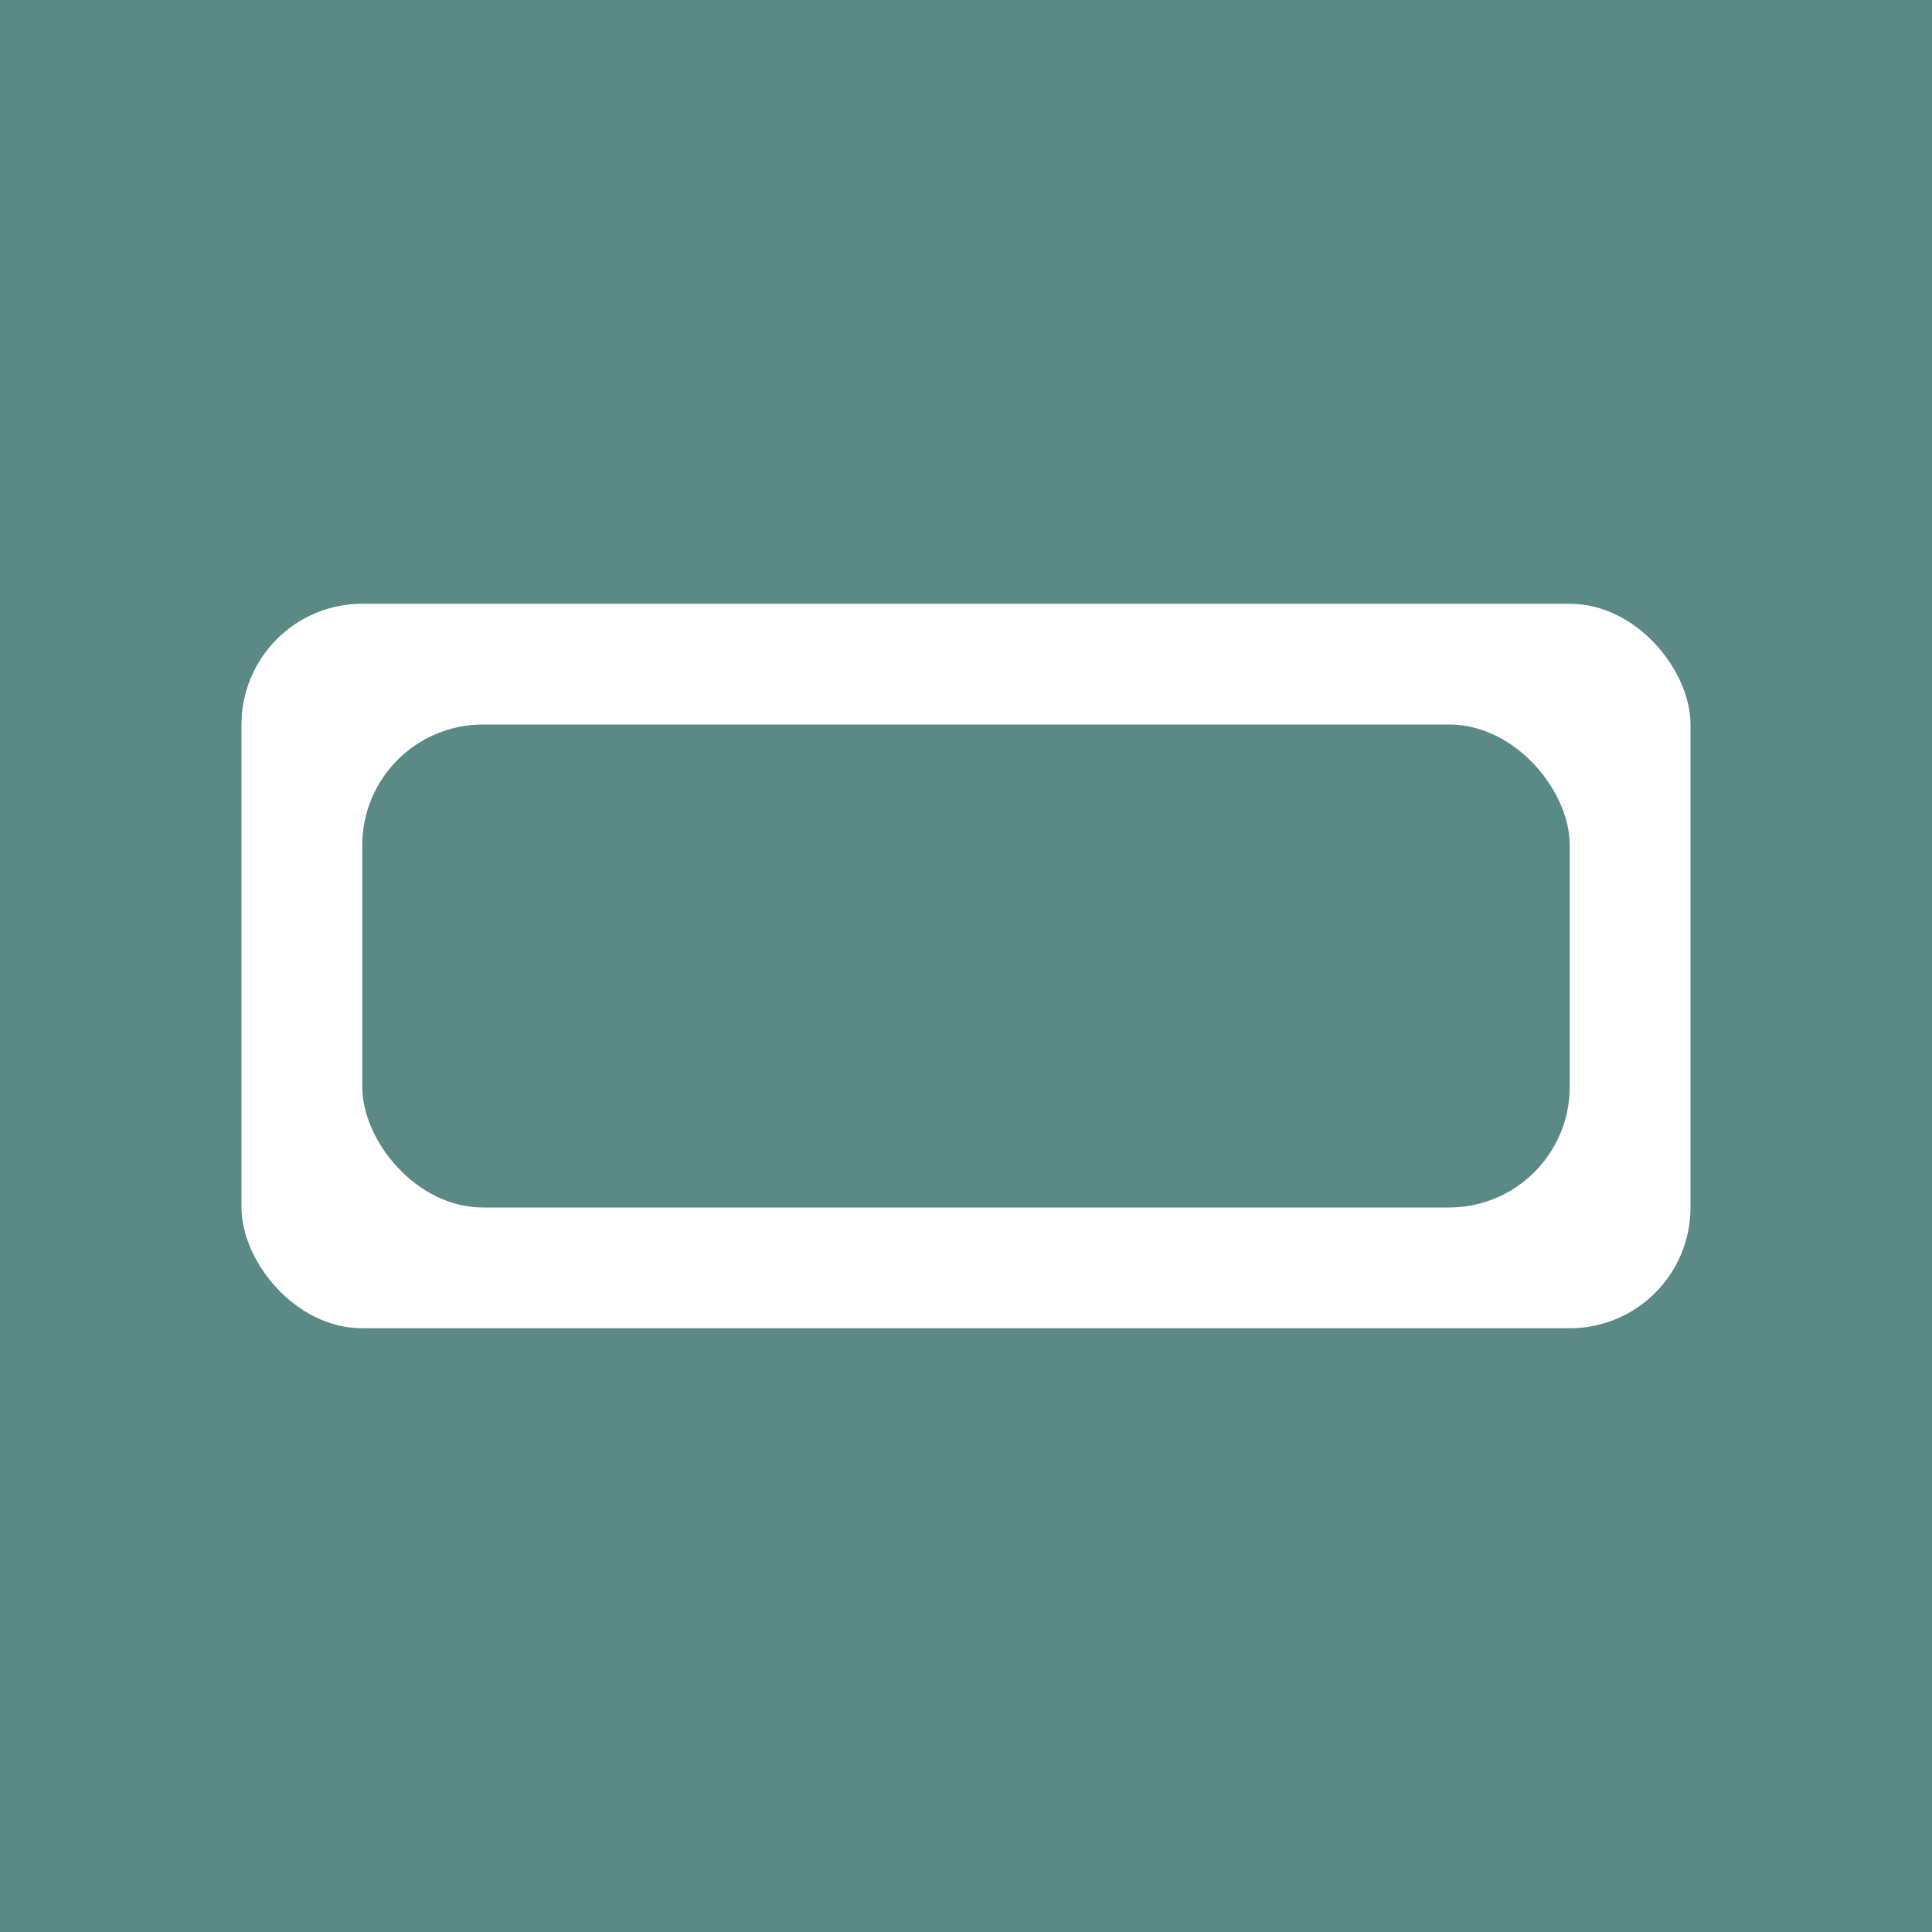
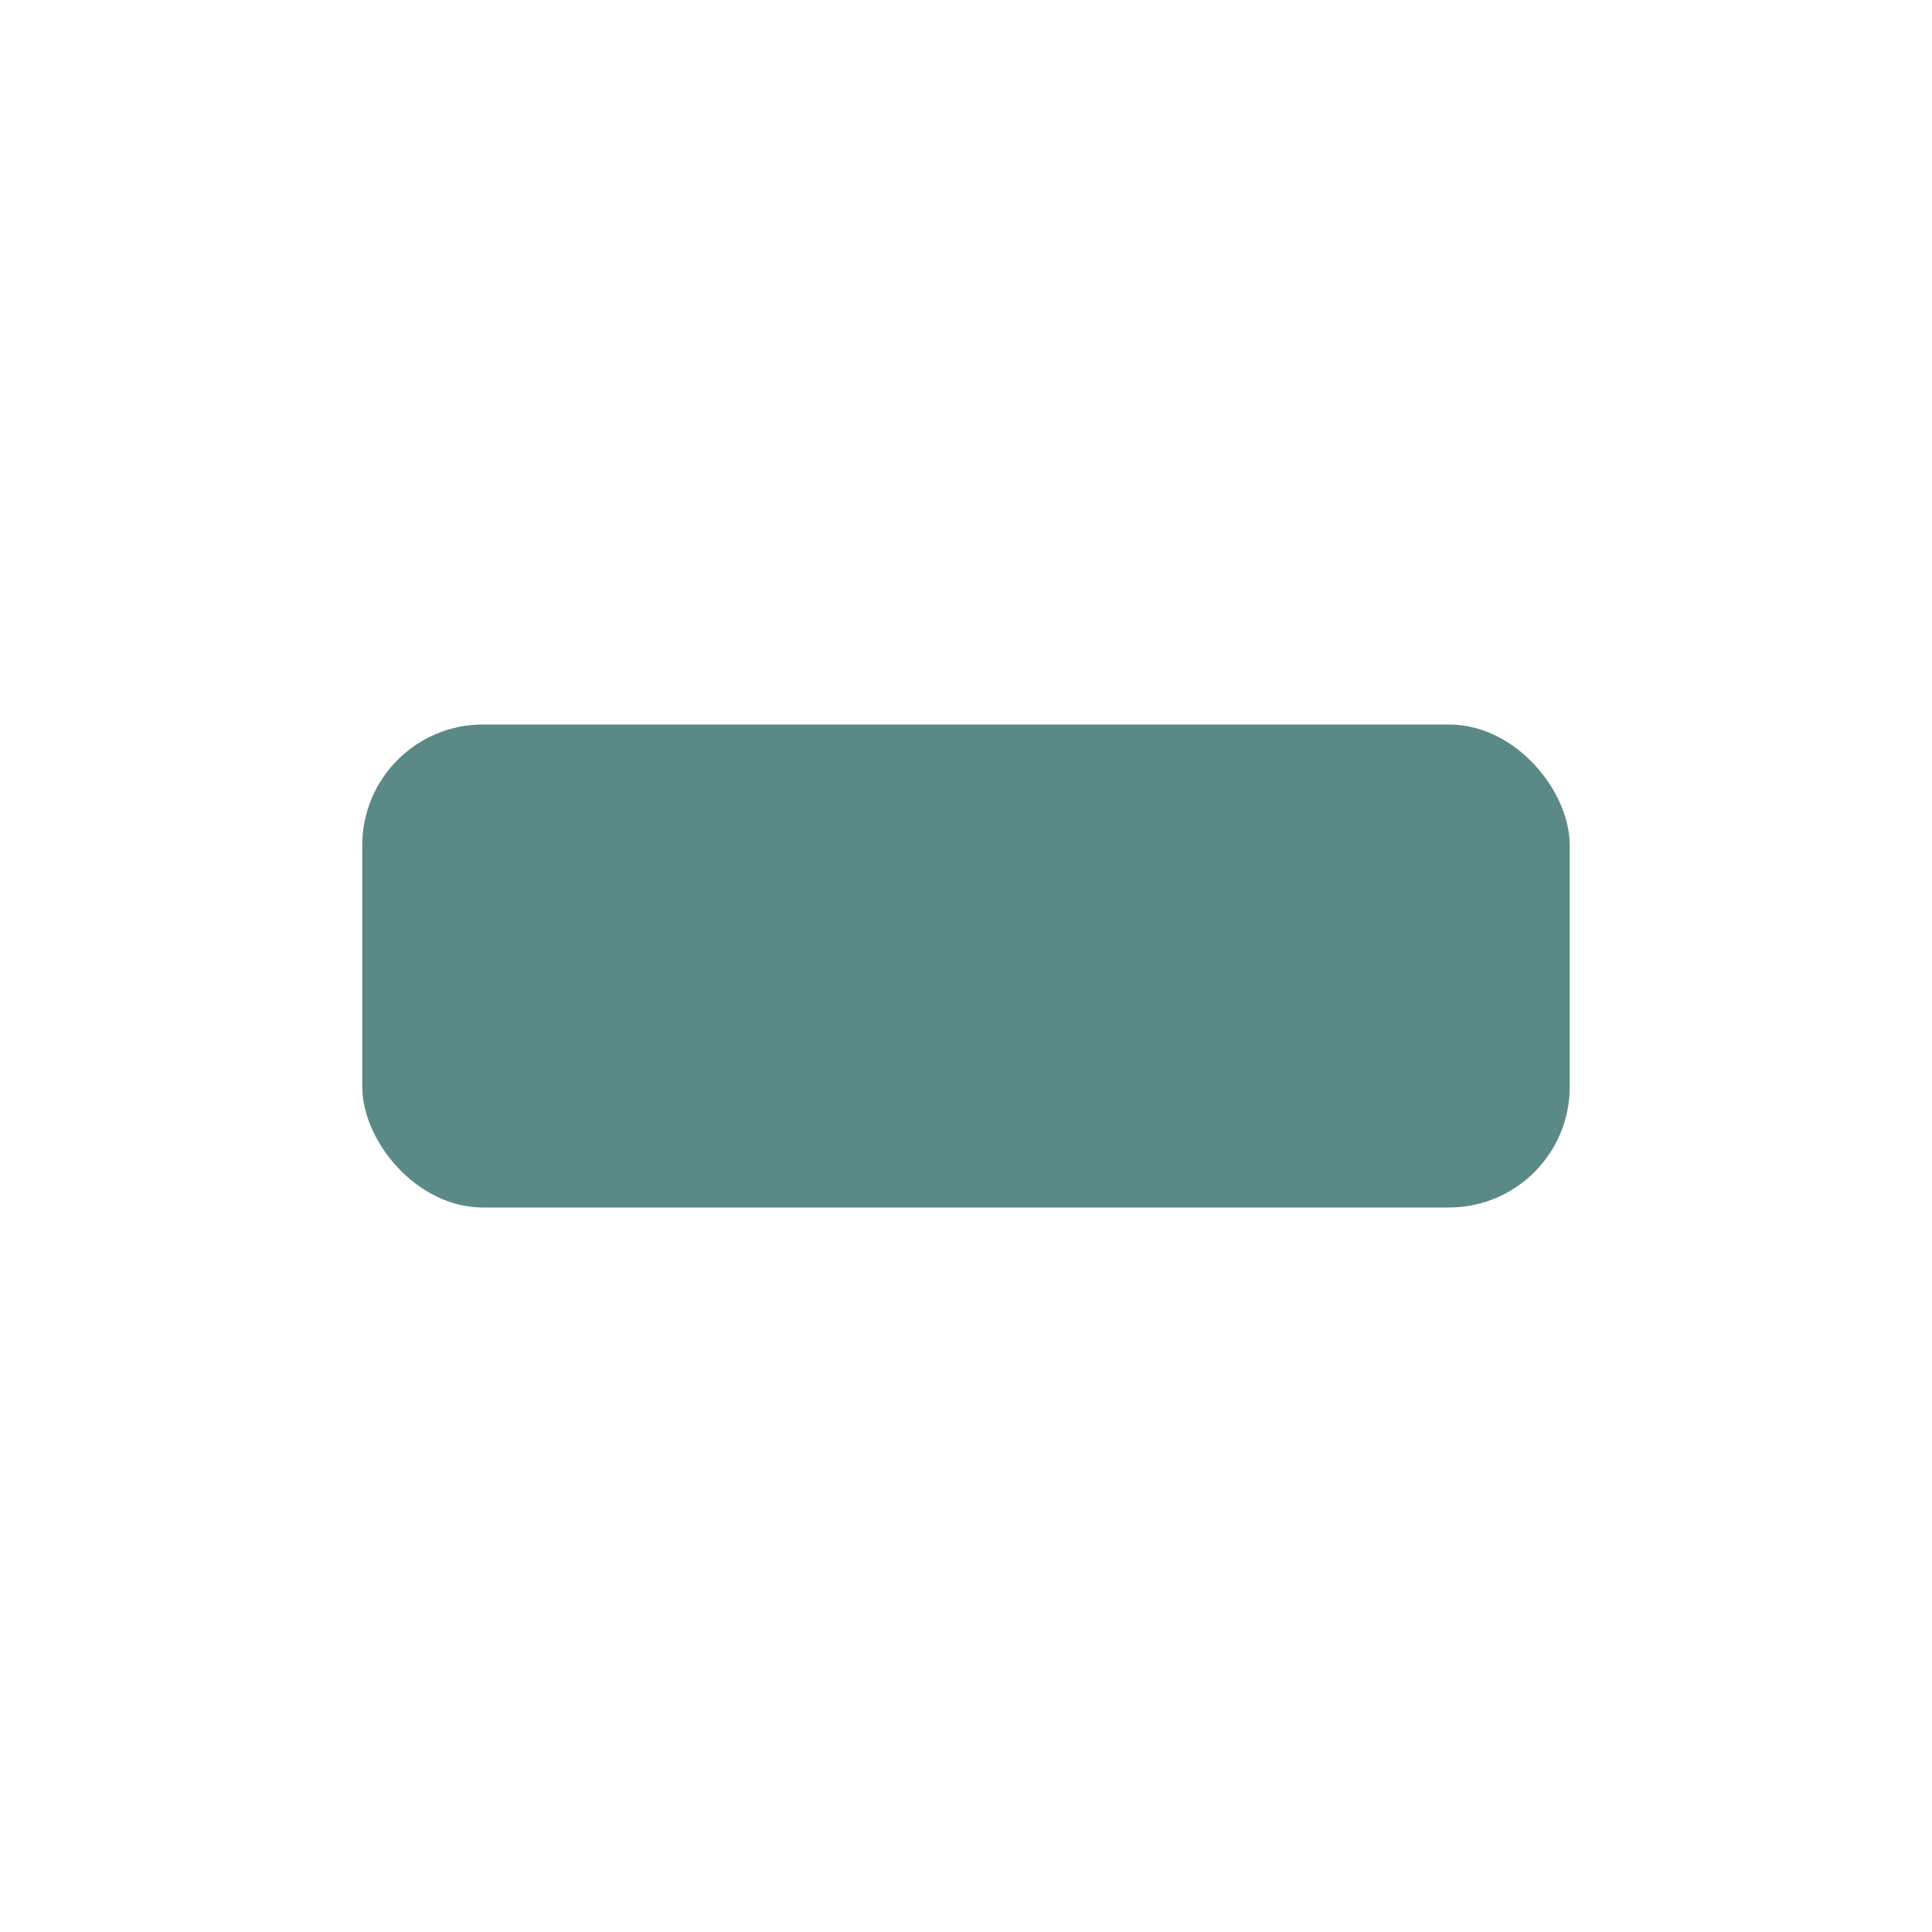
<svg xmlns="http://www.w3.org/2000/svg" viewBox="0 0 64 64">
-   <rect width="64" height="64" fill="#5b8a86" />
-   <rect x="8" y="20" width="48" height="24" rx="4" ry="4" fill="white" />
  <rect x="12" y="24" width="40" height="16" rx="4" ry="4" fill="#5b8a86" />
</svg>